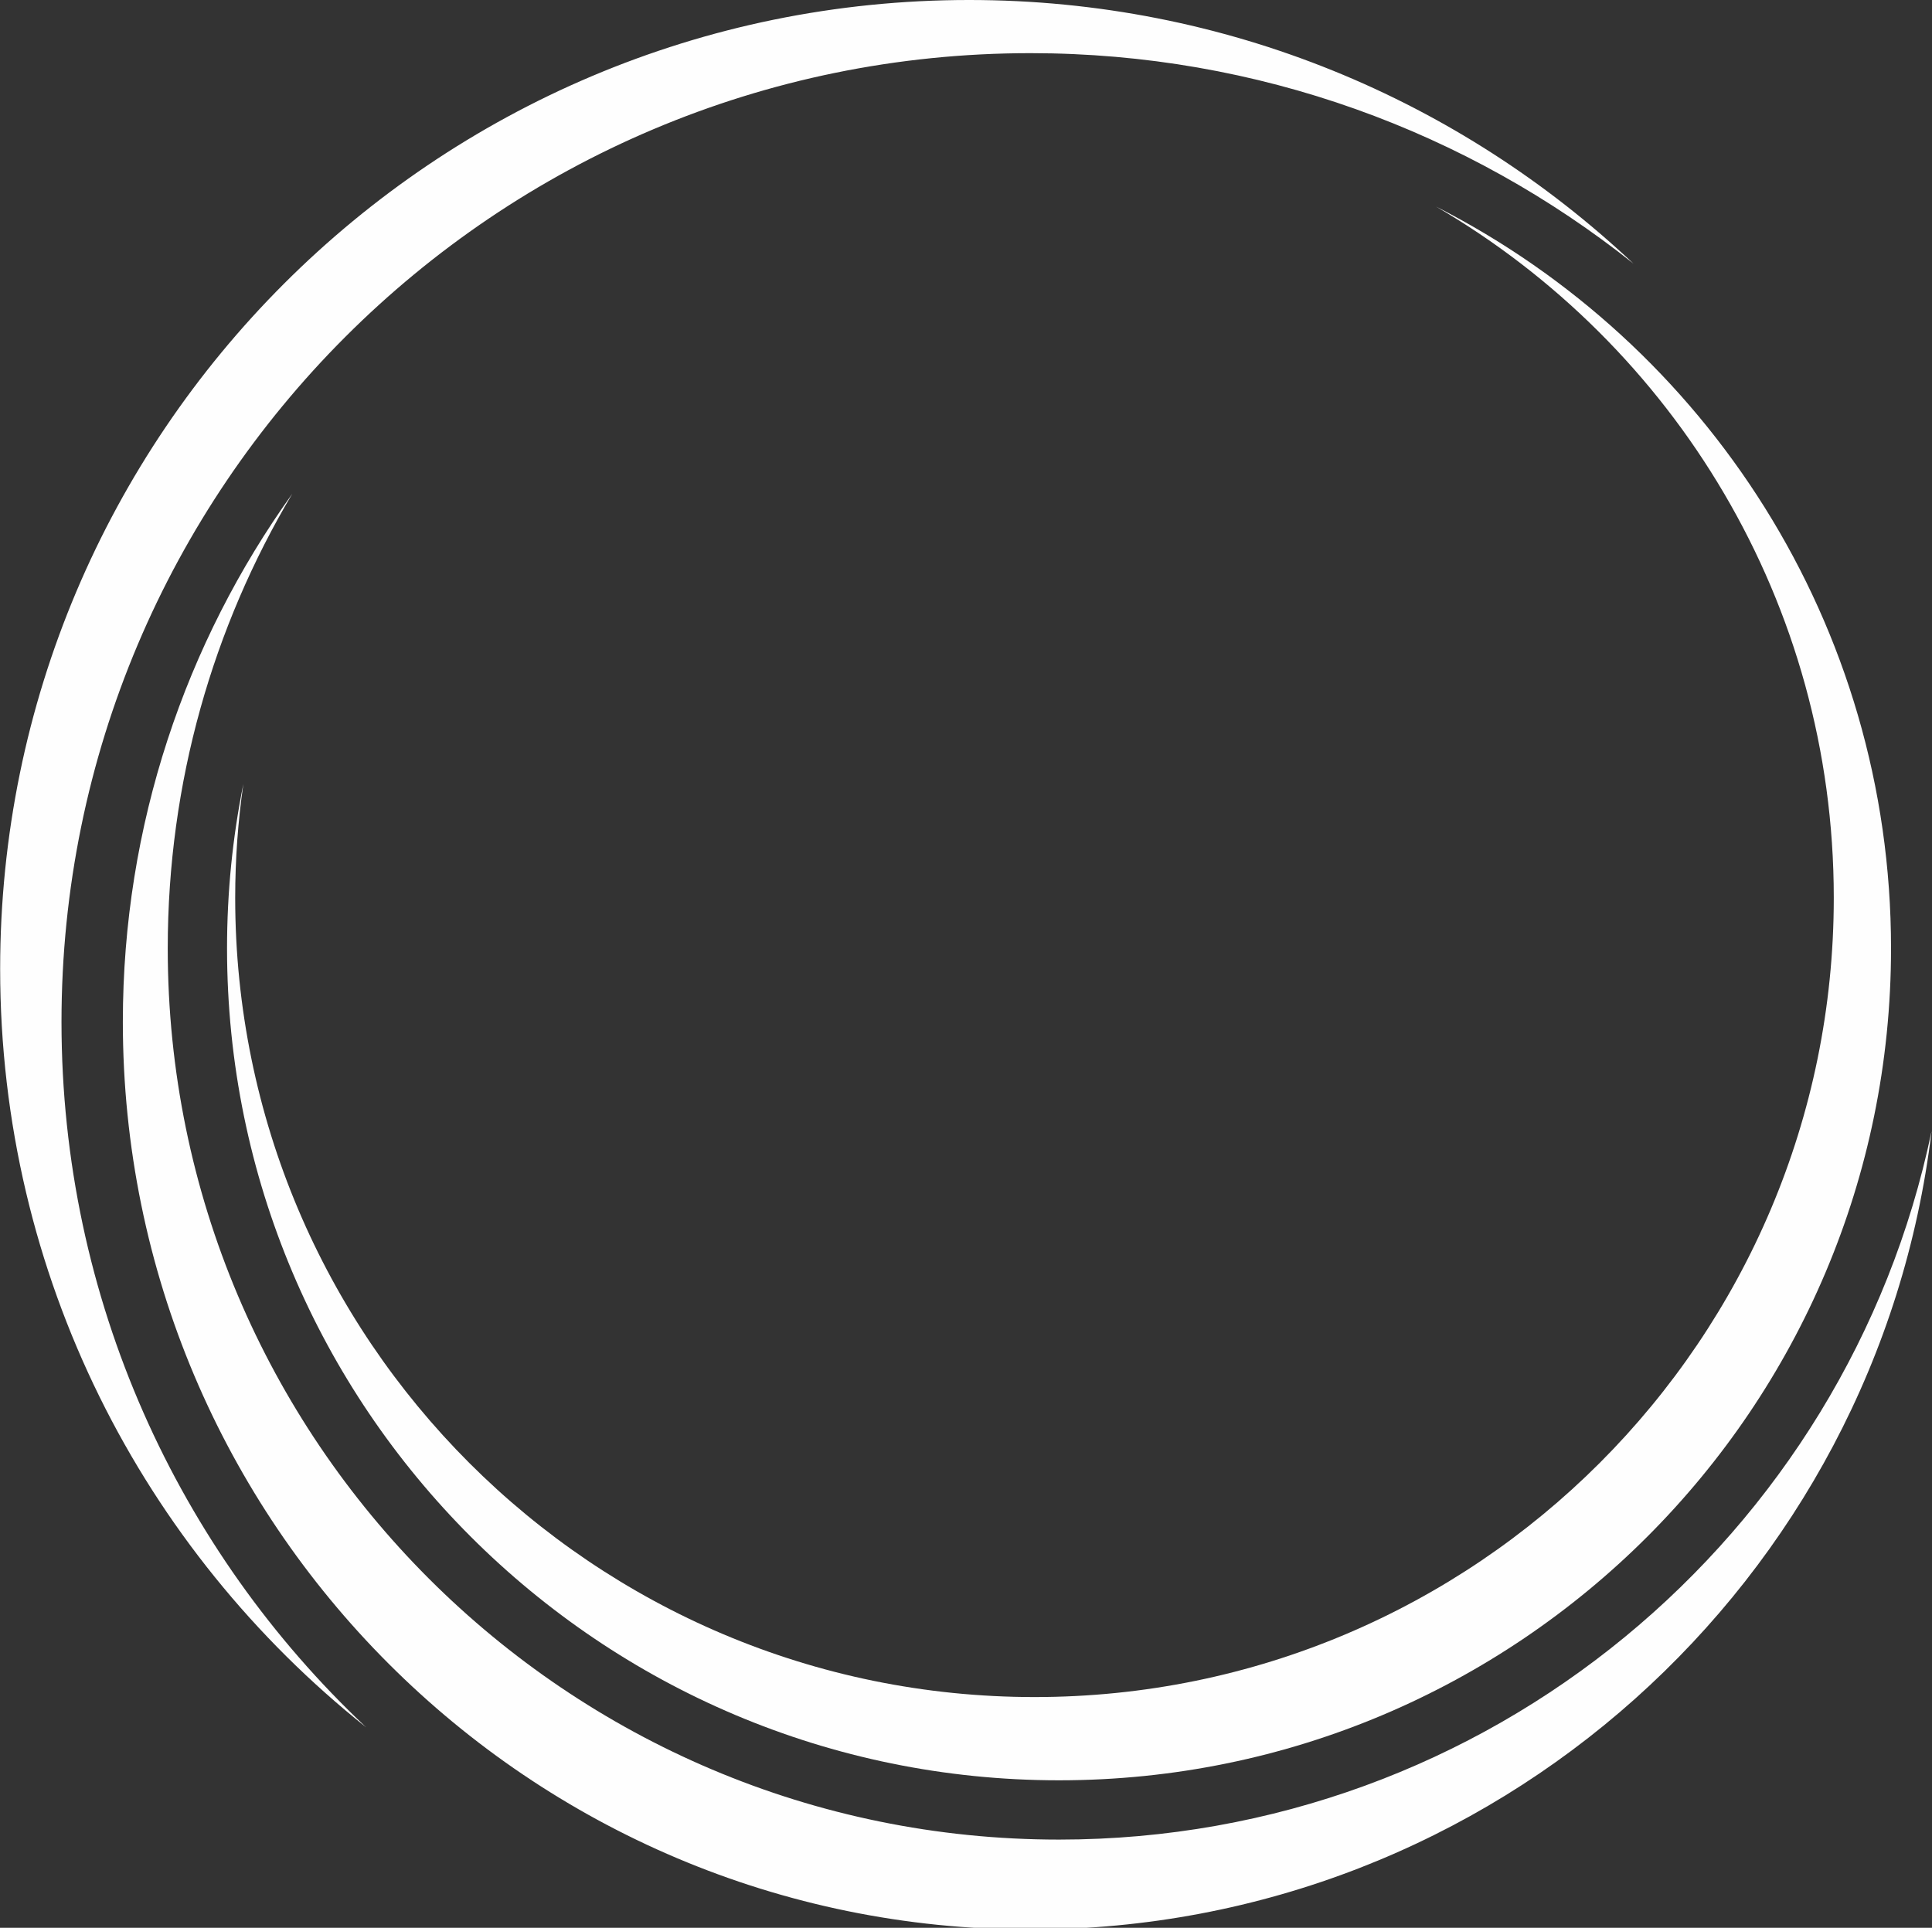
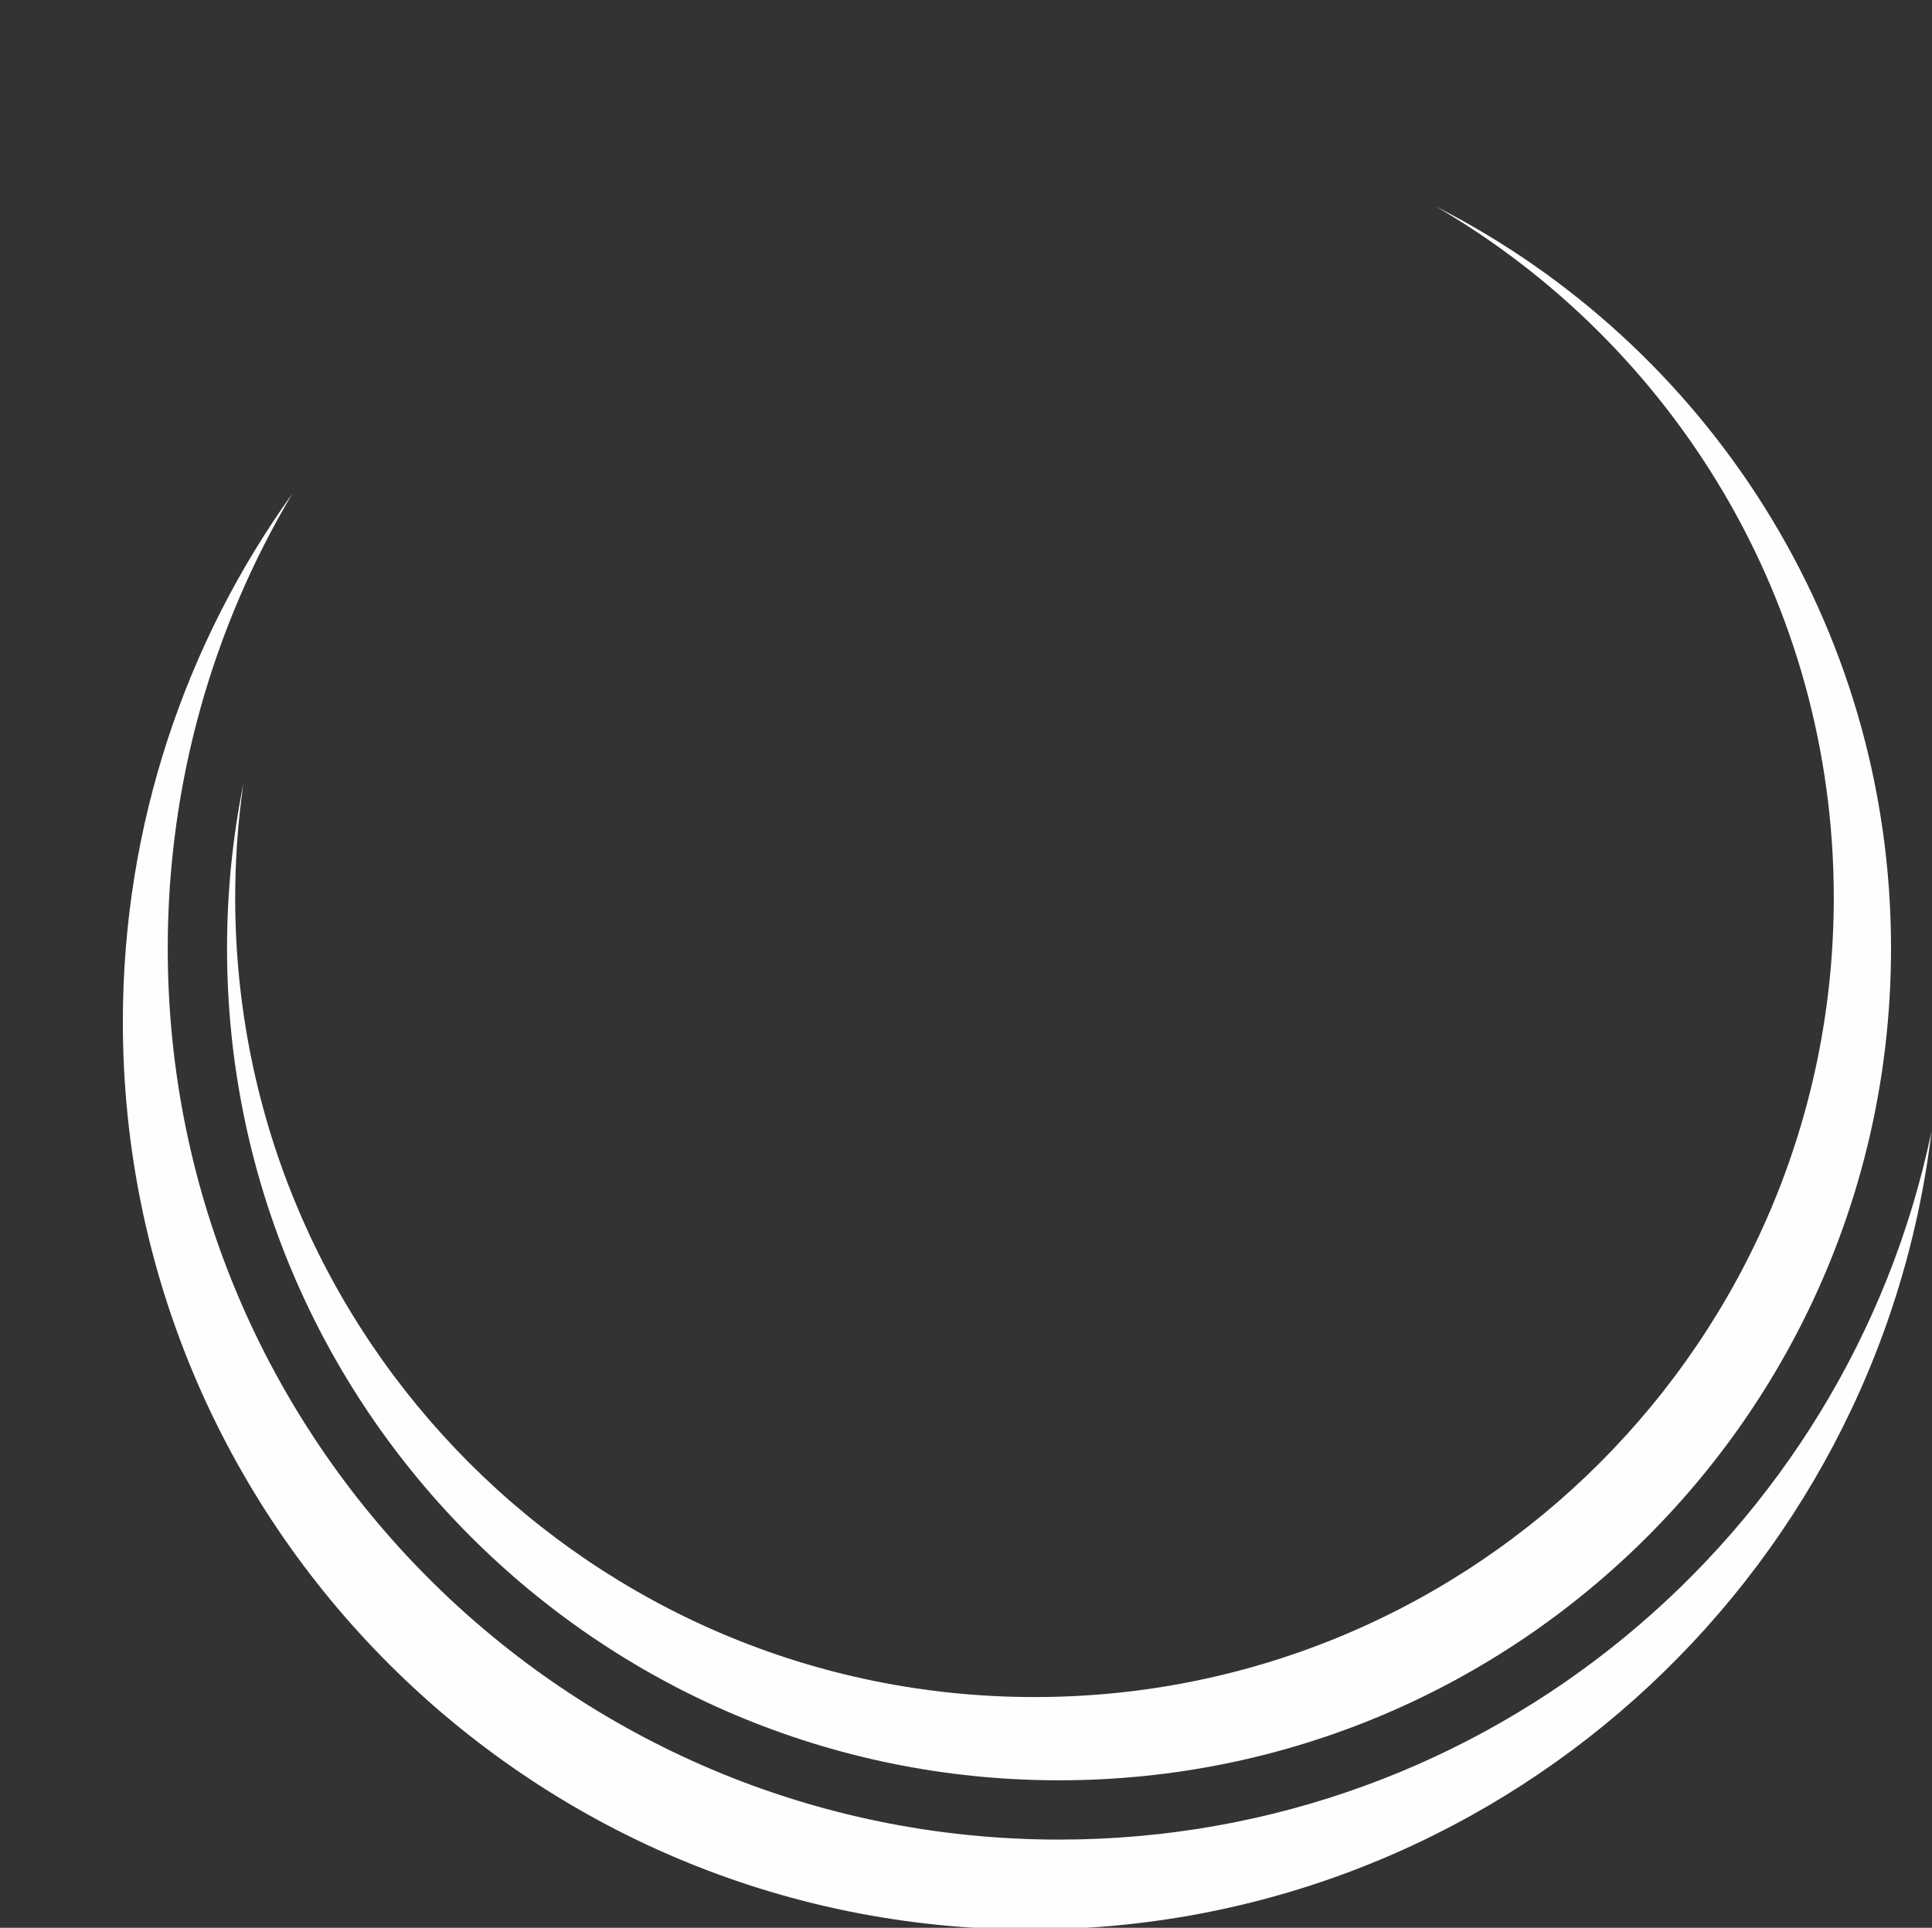
<svg xmlns="http://www.w3.org/2000/svg" xml:space="preserve" width="125.942mm" height="125.676mm" version="1.1" style="shape-rendering:geometricPrecision; text-rendering:geometricPrecision; image-rendering:optimizeQuality; fill-rule:evenodd; clip-rule:evenodd" viewBox="0 0 9093.6 9074.4">
  <rect x="0" y="0" width="9093.6" height="9074.4" fill="#333333" stroke="none" />
  <defs>
    <style type="text/css">
   
    .fil2 {fill:none}
    .fil1 {fill:#FEFEFE}
    .fil0 {fill:#5E9771}
   
  </style>
    <clipPath id="id0">
-       <path d="M-0 0l7699.79 0 0 8141.78 -7699.79 0 0 -8141.78zm0 0z" />
+       <path d="M-0 0l7699.79 0 0 8141.78 -7699.79 0 0 -8141.78zm0 0" />
    </clipPath>
    <clipPath id="id1">
      <path d="M567.55 2308.63l8526.04 0 0 6765.78 -8526.04 0 0 -6765.78zm0 0z" />
    </clipPath>
  </defs>
  <g id="Layer_x0020_1">
    <g>
  </g>
    <g style="clip-path:url(#id0)">
      <g id="_2049444304800">
        <line class="fil0" x1="289.45" y1="4810.48" x2="6297.08" y2="7999.61" />
-         <path class="fil1" d="M289.45 4810.48c0,-2518.47 2041.76,-4560.24 4560.73,-4560.24 1072.92,0 2059.48,370.64 2838.07,990.54 -816.01,-769.05 -1916.29,-1240.78 -3126.72,-1240.78 -2519.07,0 -4560.83,2041.66 -4560.83,4560.73 0,1445.55 672.53,2733.89 1722.17,3569.7 -882.78,-831.73 -1433.41,-2011.41 -1433.41,-3319.95z" />
      </g>
    </g>
    <path class="fil2" d="M-0 0l7699.79 0 0 8141.78 -7699.79 0 0 -8141.78zm0 0z" />
    <line class="fil1" x1="6758.9" y1="972.23" x2="6297.08" y2="7999.61" />
    <path class="fil1" d="M6758.9 972.23c1271.23,647.25 2141.86,1967.93 2141.86,3491.88 0,2163.06 -1753.51,3916.07 -3916.07,3916.07 -2162.55,0 -3916.06,-1753.01 -3916.06,-3916.07 0,-264.97 26.27,-523.28 76.81,-773.62 -25.27,175.02 -38.41,353.93 -38.41,535.51 0,2078.08 1684.26,3762.34 3762.34,3762.34 2077.68,0 3761.94,-1684.26 3761.94,-3762.34 0,-1389.03 -752.92,-2601.95 -1872.42,-3253.78z" />
    <g>
  </g>
    <g style="clip-path:url(#id1)">
      <g id="_2049444314592">
        <line class="fil1" x1="4984.7" y1="8659.28" x2="6297.08" y2="7999.61" />
        <path class="fil1" d="M4984.7 8659.28c-2316.78,0 -4195.16,-1878.38 -4195.16,-4195.17 0,-781.68 213.83,-1513.8 586.46,-2140.27 -502.08,700.29 -797.8,1559.29 -797.8,2486.63 0,2359.76 1912.21,4272.08 4271.97,4272.08 2184.85,0 3986.91,-1640.78 4241.23,-3757.36 -397.41,1903.75 -2084.74,3334.08 -4106.71,3334.08z" />
      </g>
    </g>
    <path class="fil2" d="M567.55 2308.63l8526.04 0 0 6765.78 -8526.04 0 0 -6765.78zm0 0z" />
  </g>
</svg>